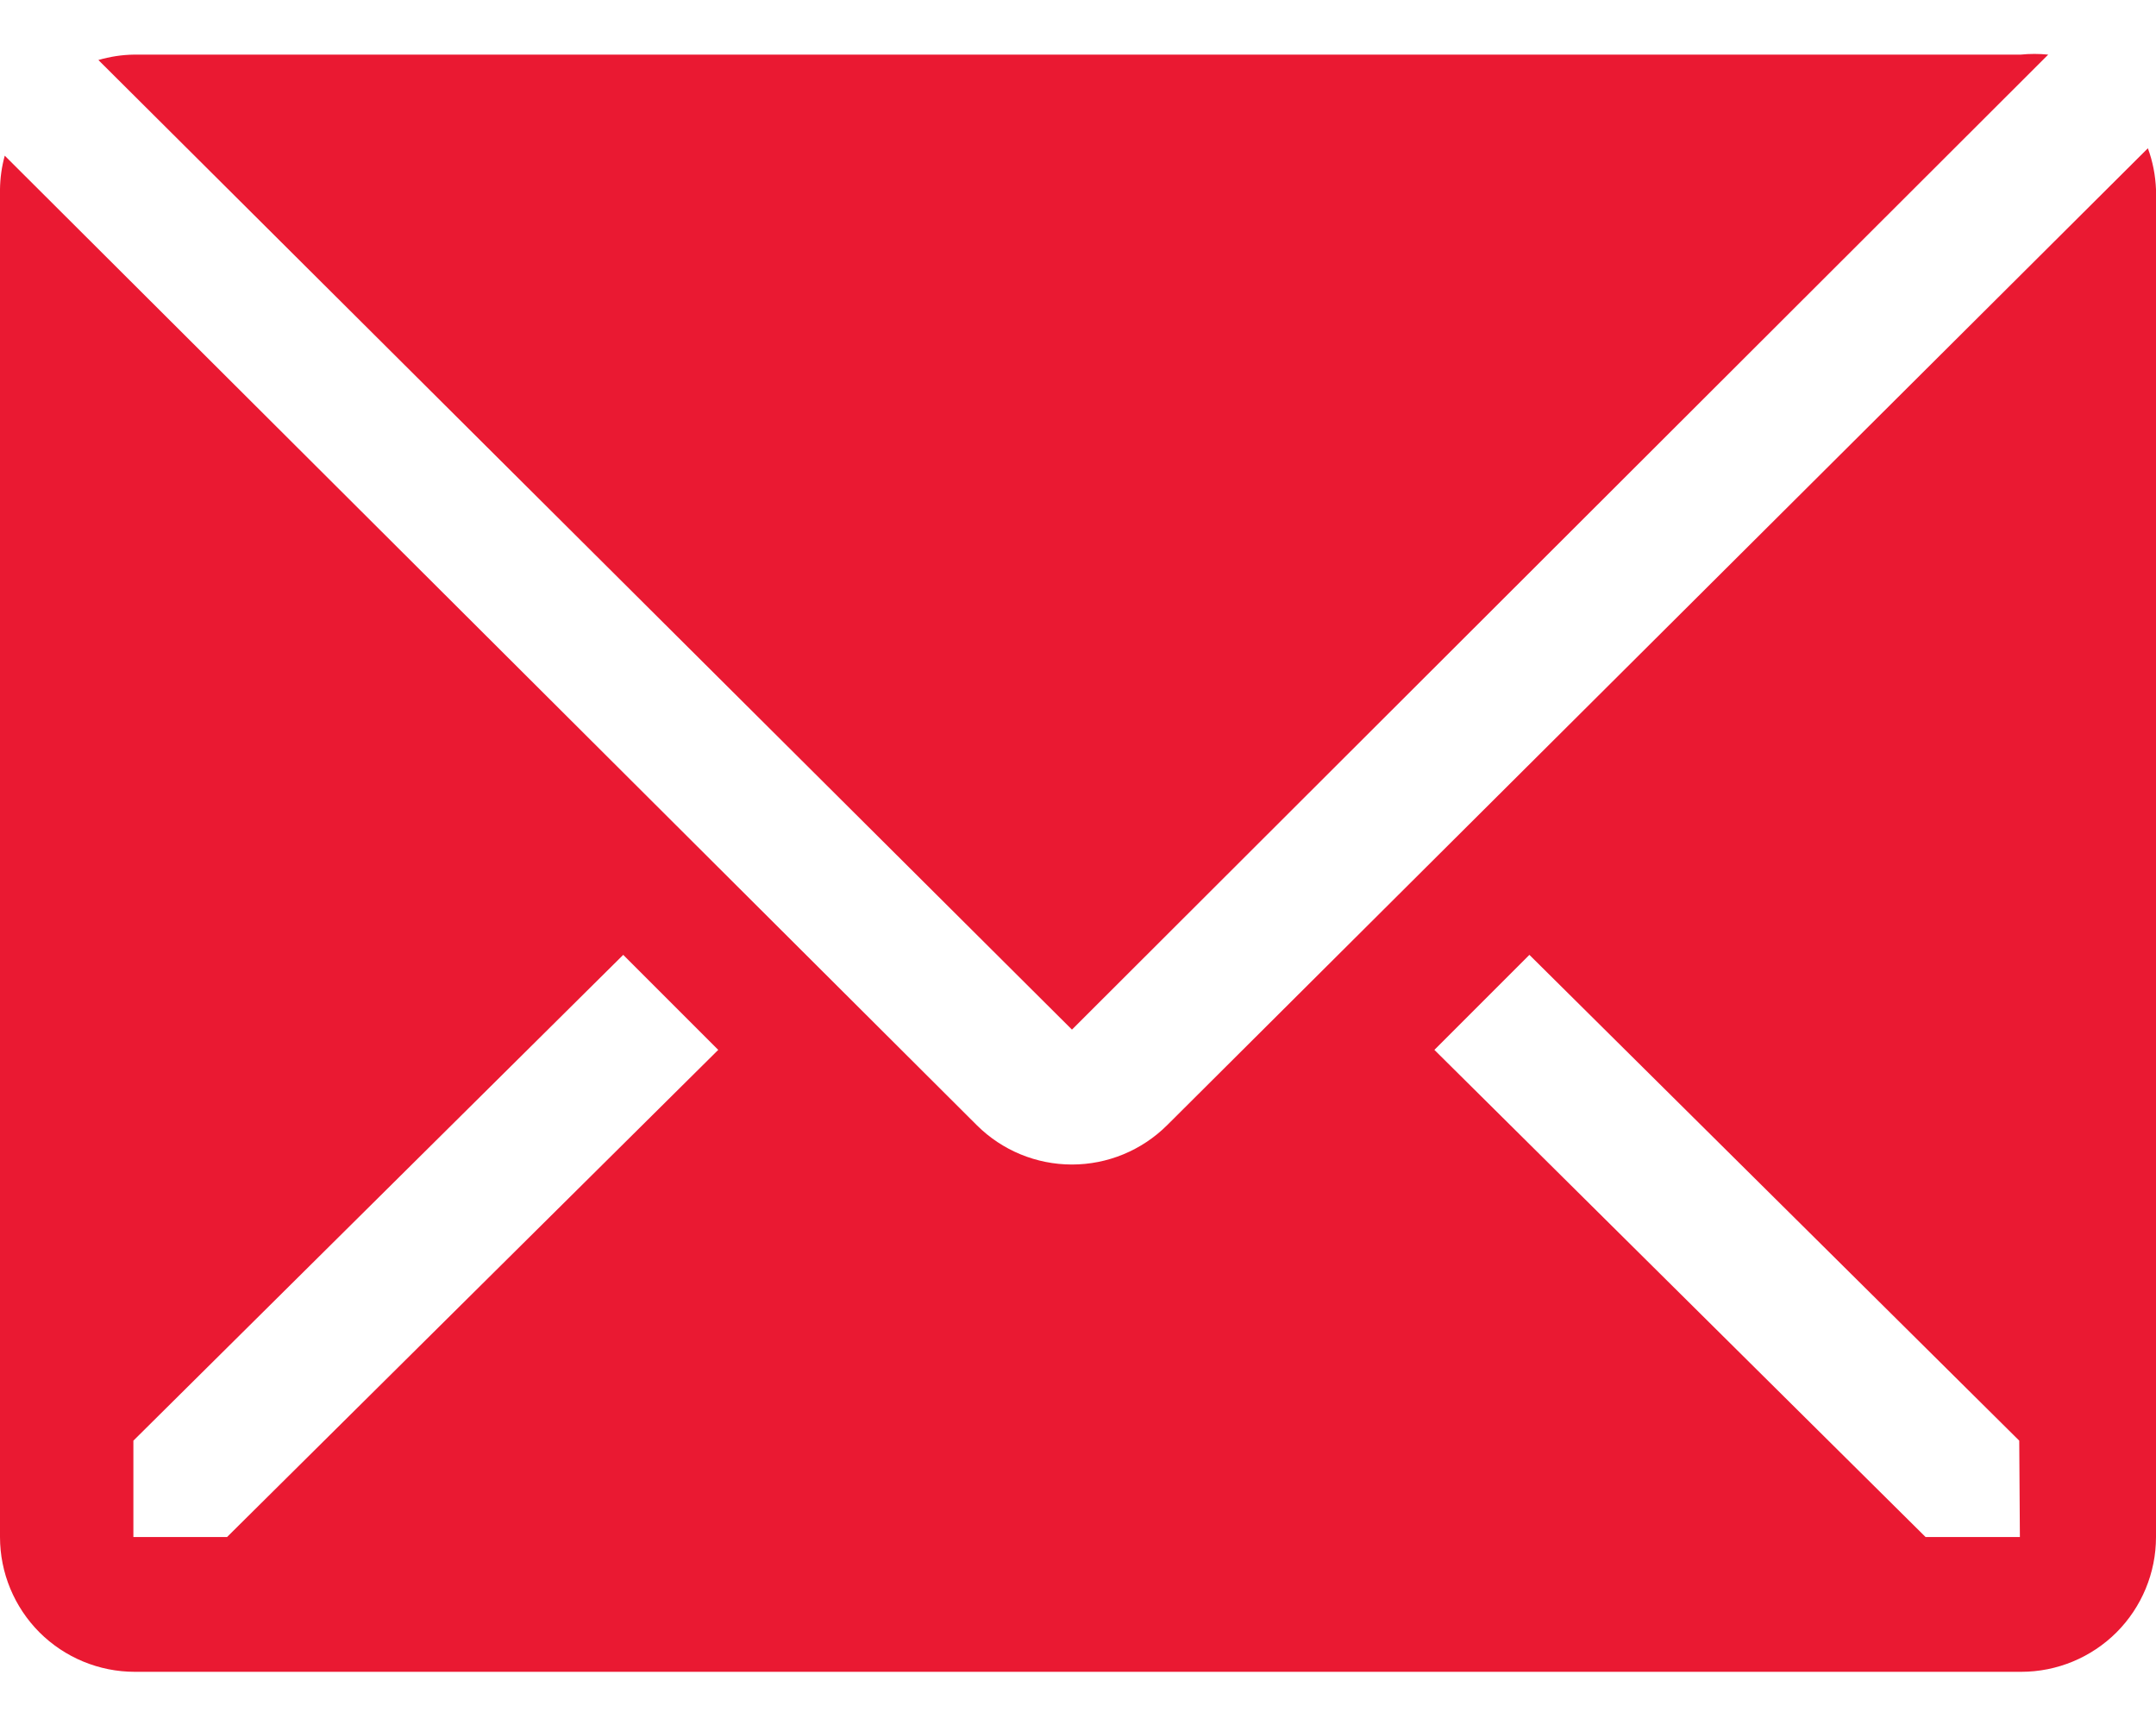
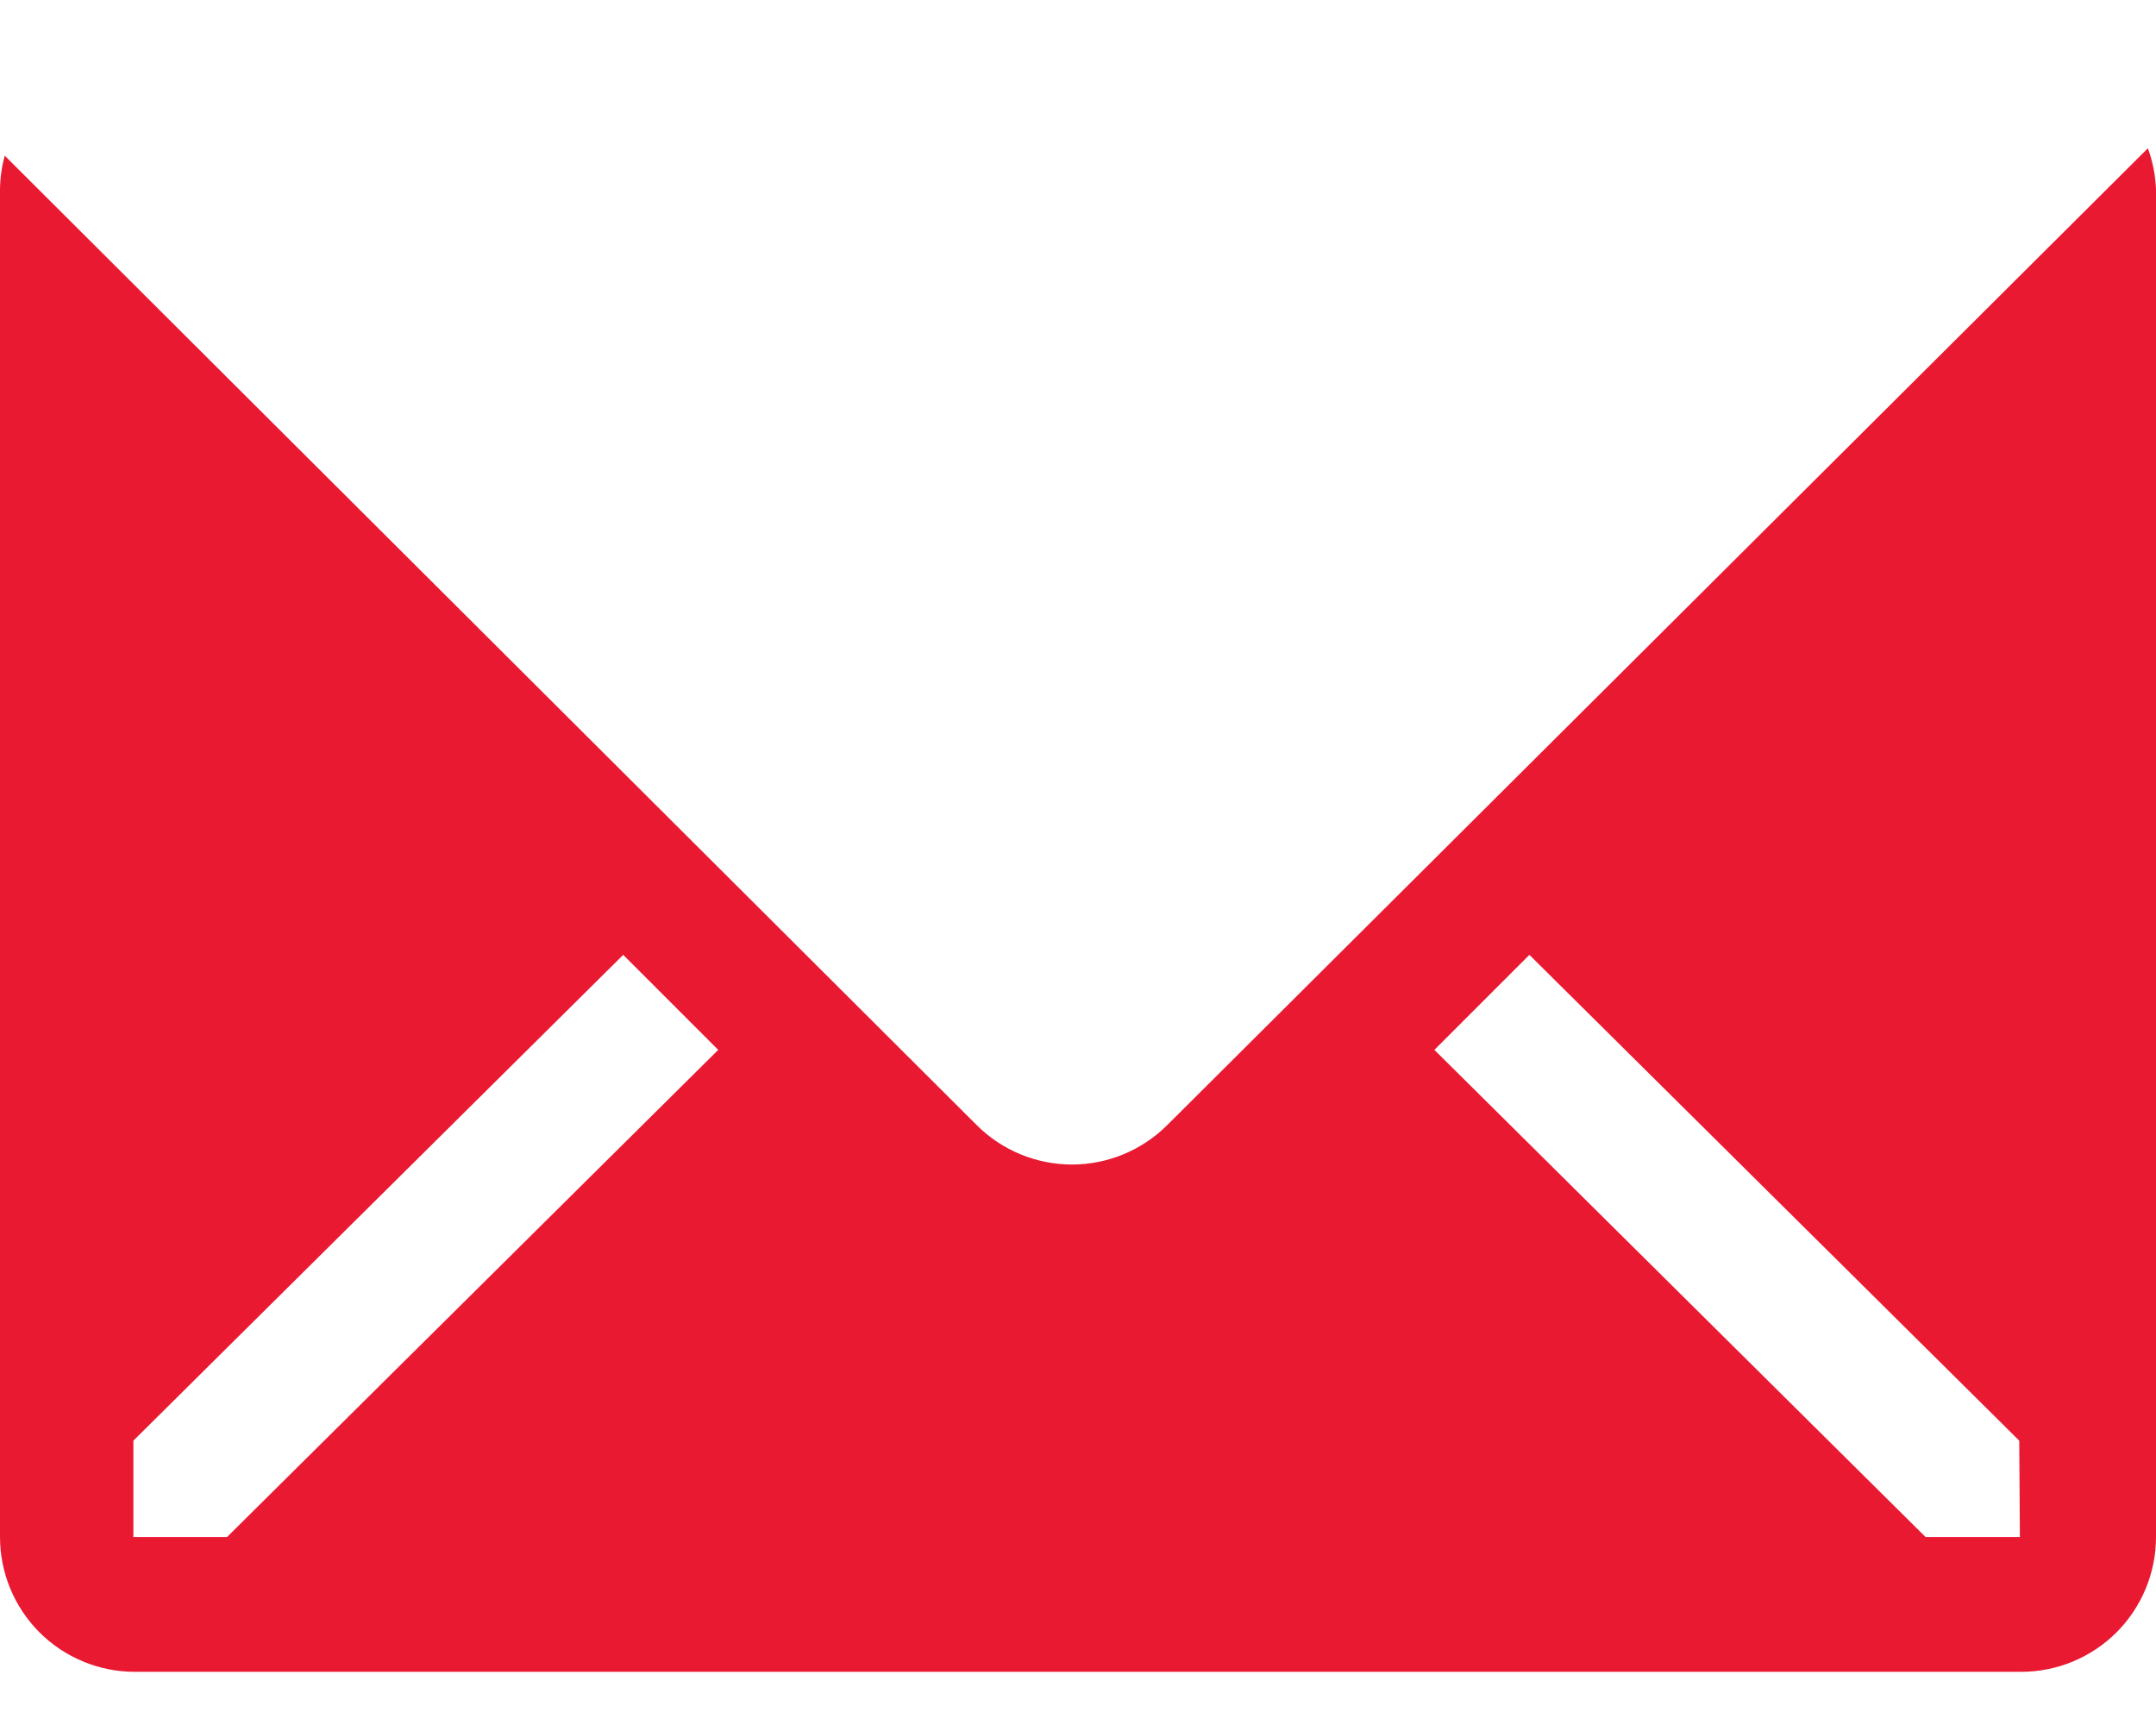
<svg xmlns="http://www.w3.org/2000/svg" width="30" height="24" viewBox="0 0 30 24" fill="none">
-   <path d="M28.5 0.76C28.372 0.747 28.244 0.747 28.116 0.76H1.866C1.698 0.762 1.53 0.788 1.369 0.835L14.916 14.325L28.5 0.76Z" fill="#EA1932" />
  <path d="M29.887 2.063L16.238 15.657C15.886 16.006 15.411 16.202 14.916 16.202C14.42 16.202 13.945 16.006 13.594 15.657L0.066 2.166C0.024 2.319 0.002 2.476 0 2.635V21.385C0 21.882 0.198 22.359 0.549 22.711C0.901 23.062 1.378 23.26 1.875 23.26H28.125C28.622 23.26 29.099 23.062 29.451 22.711C29.802 22.359 30 21.882 30 21.385V2.635C29.992 2.44 29.955 2.247 29.887 2.063ZM3.159 21.385H1.856V20.044L8.672 13.285L9.994 14.607L3.159 21.385ZM28.106 21.385H26.794L19.959 14.607L21.281 13.285L28.097 20.044L28.106 21.385Z" fill="#EA1932" />
</svg>